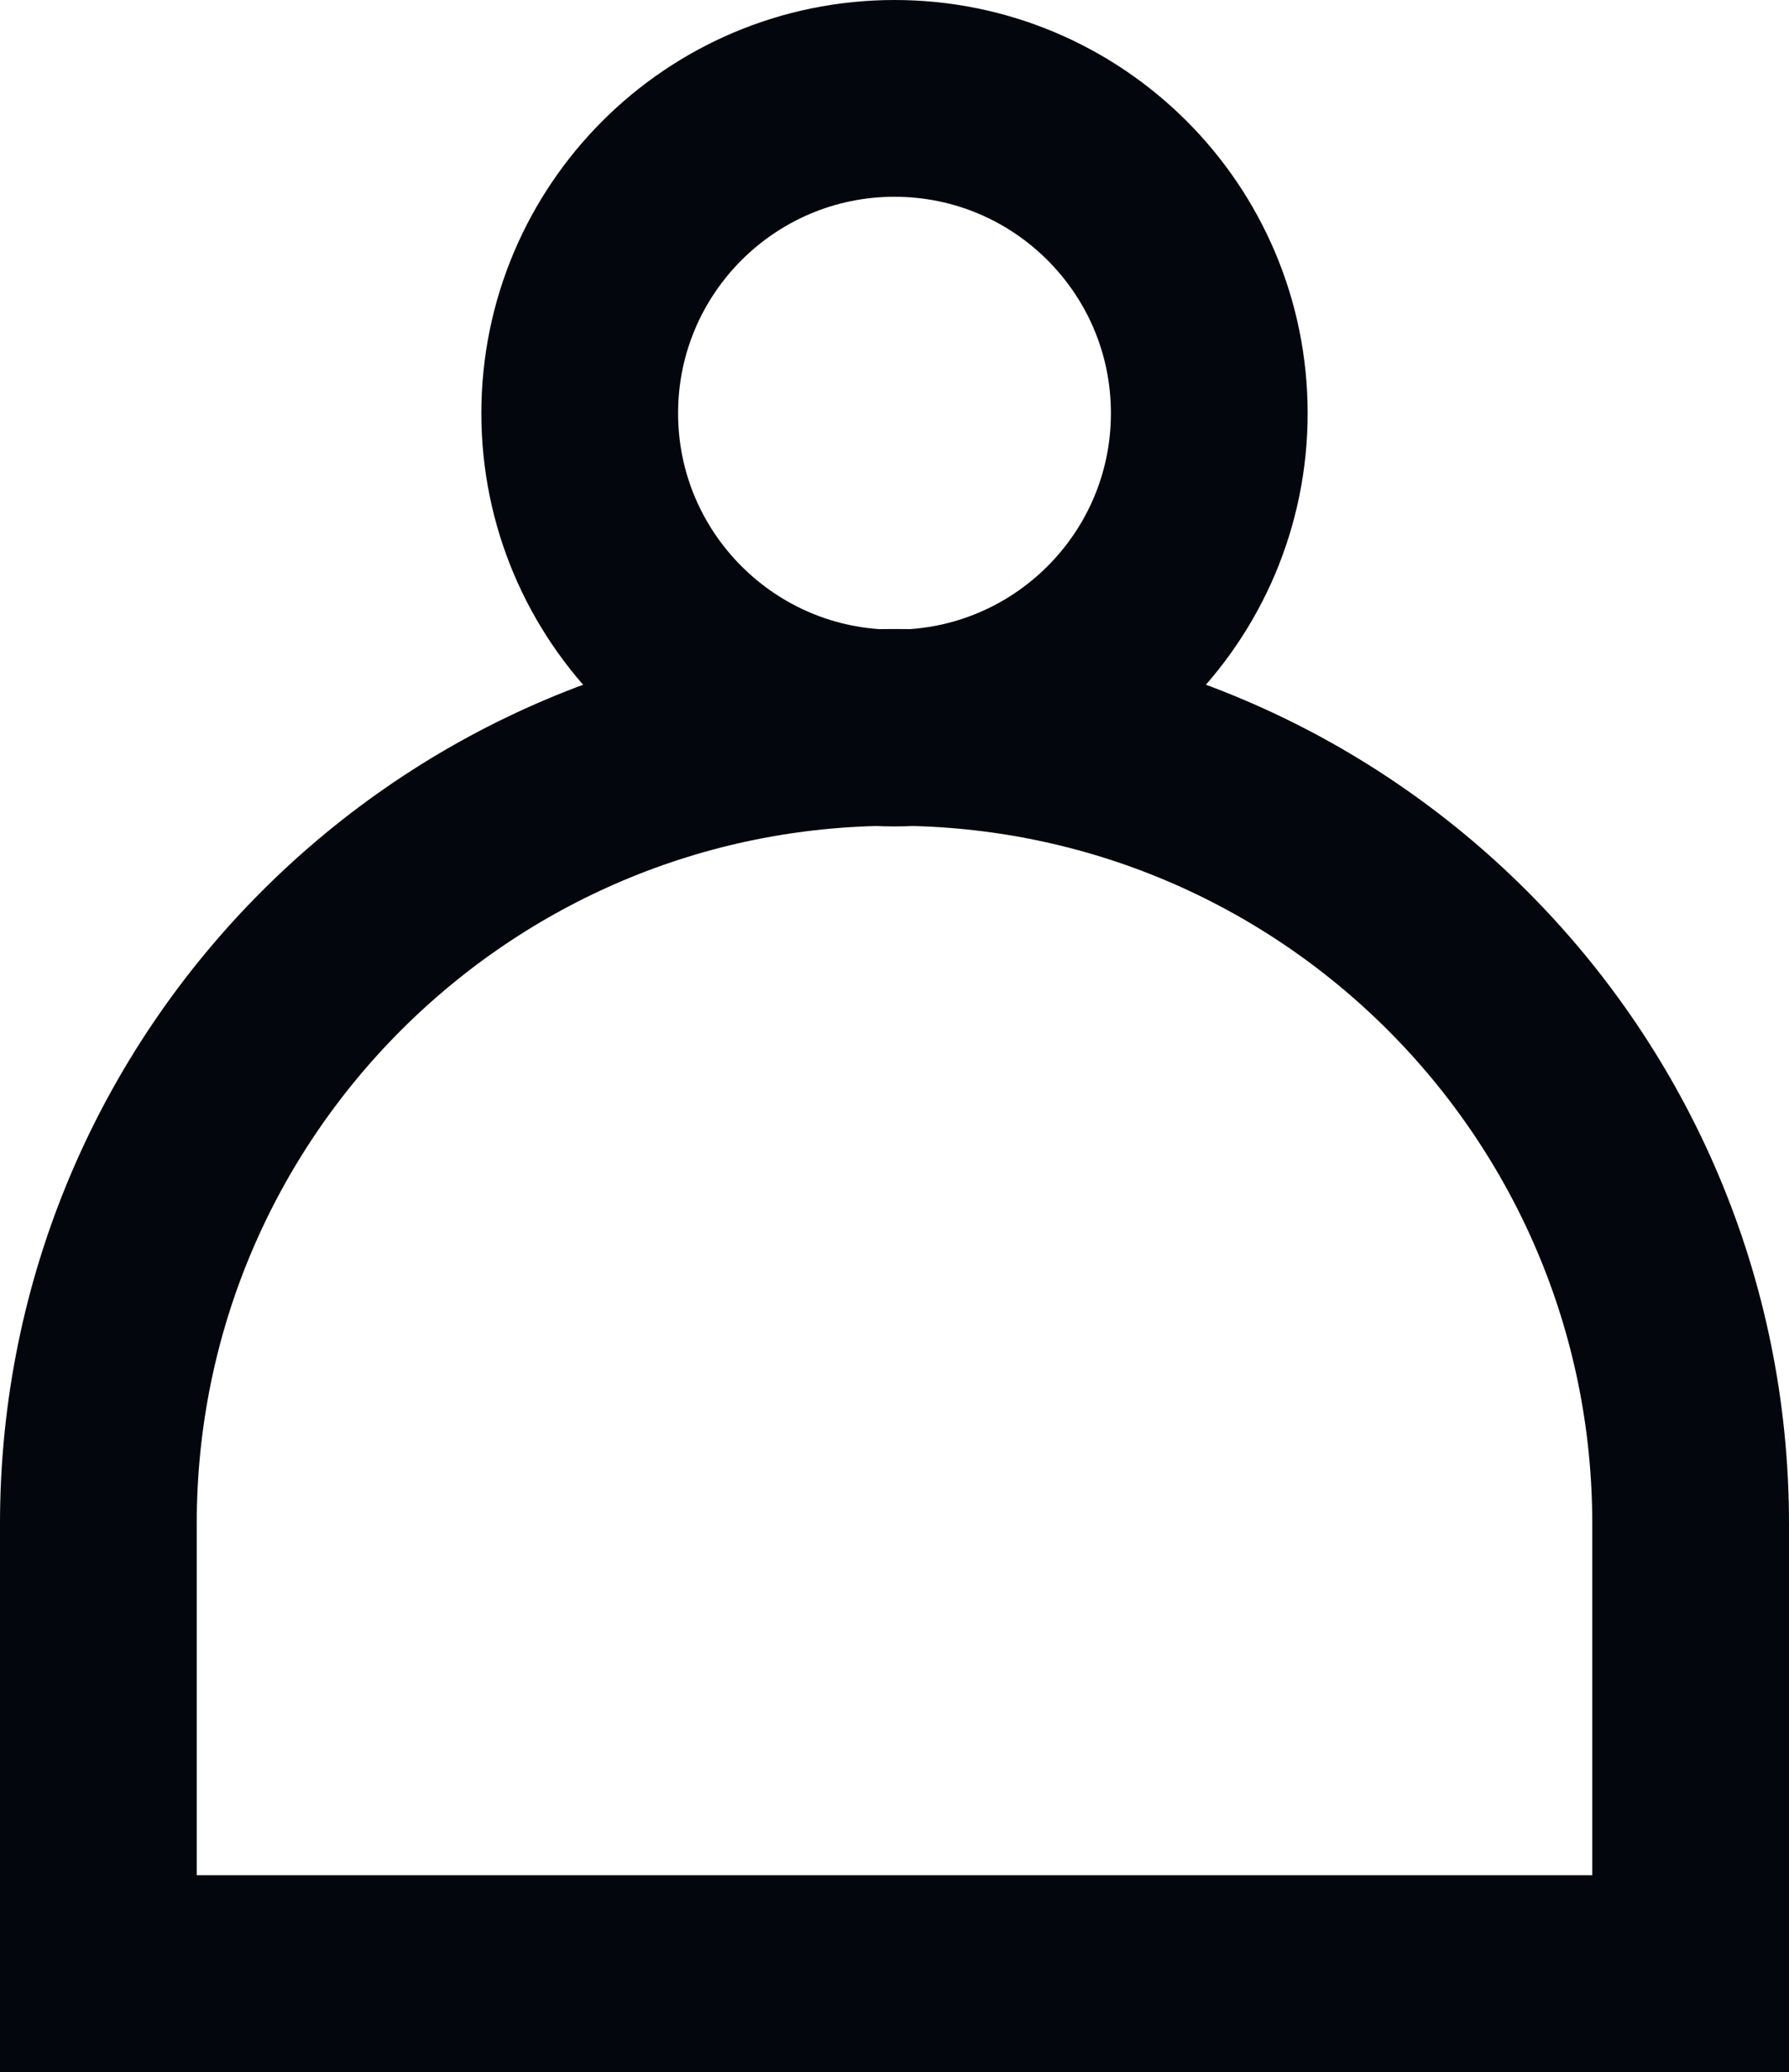
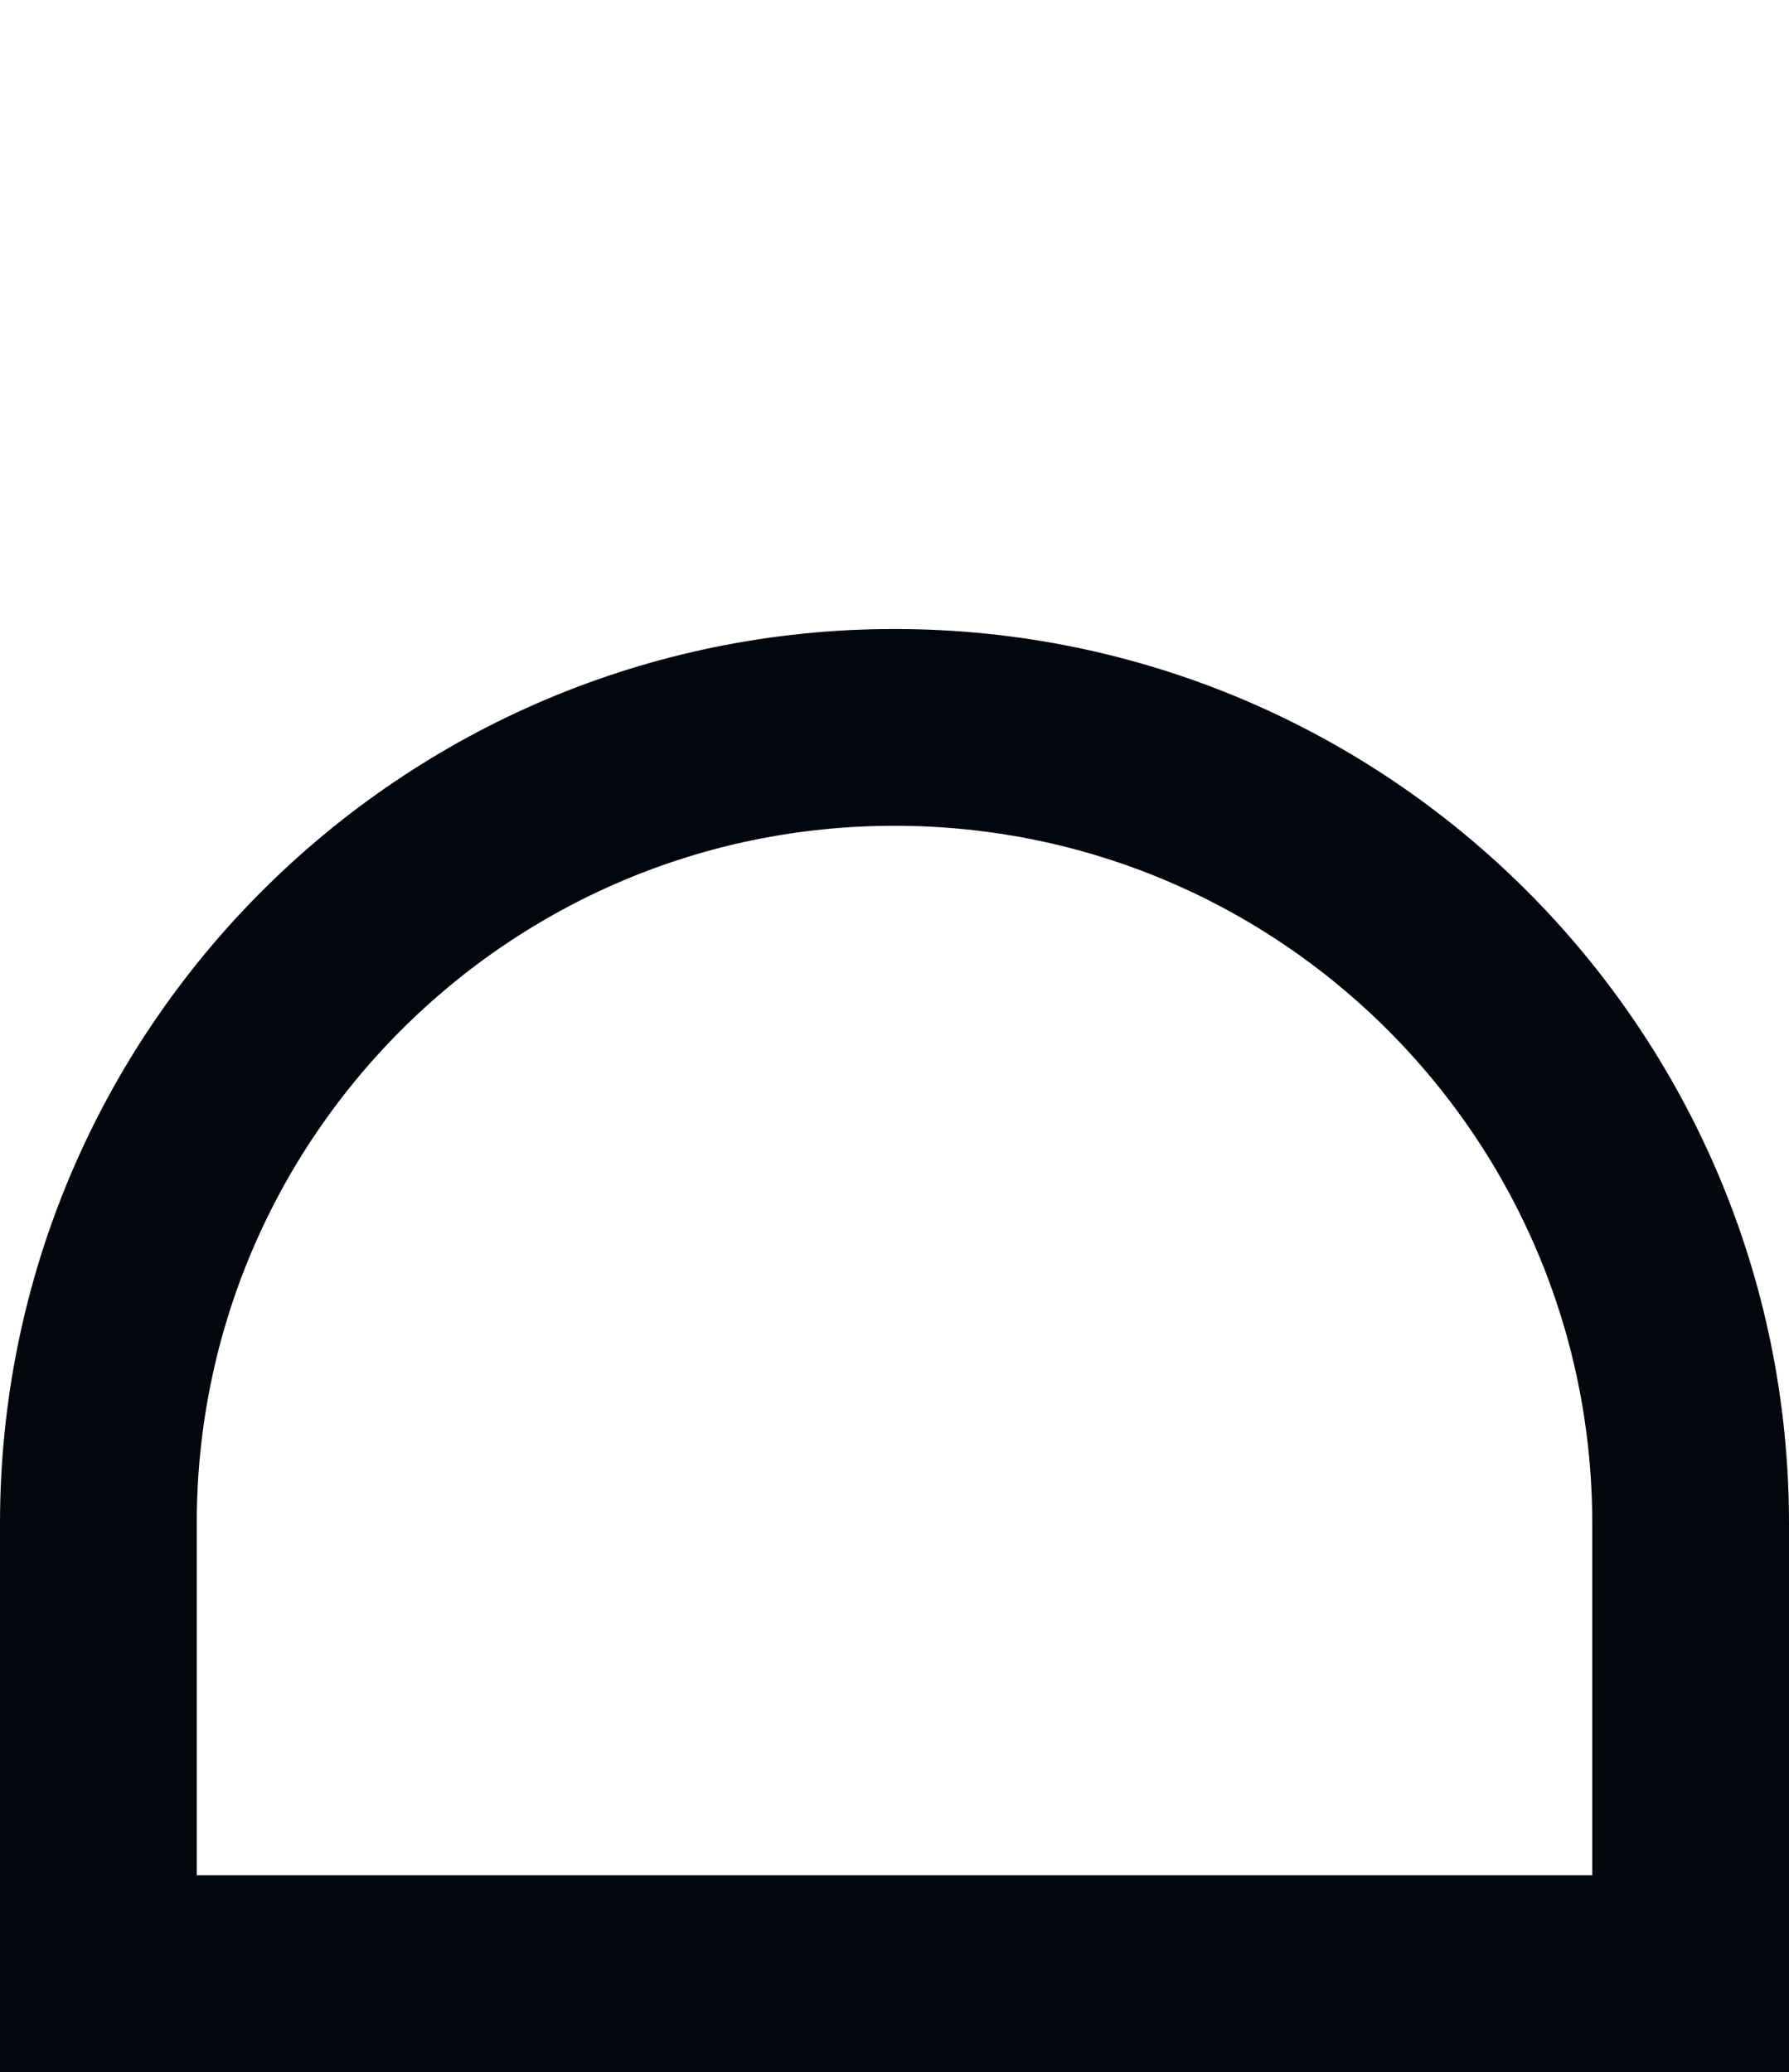
<svg xmlns="http://www.w3.org/2000/svg" id="_Слой_2" data-name="Слой 2" viewBox="0 0 27.28 31.59">
  <defs>
    <style> .cls-1 { fill: none; stroke: #03060c; stroke-miterlimit: 10; stroke-width: 3px; } </style>
  </defs>
  <g id="_контент" data-name="контент">
    <g>
      <path class="cls-1" d="m13.64,11.09c-6.7,0-12.14,5.43-12.14,12.14v6.86h24.28v-6.86c0-6.7-5.43-12.14-12.14-12.14Z" />
-       <path class="cls-1" d="m8.84,6.3c0-2.65,2.15-4.8,4.8-4.8s4.8,2.15,4.8,4.8-2.15,4.8-4.8,4.8-4.8-2.15-4.8-4.8Z" />
    </g>
  </g>
</svg>